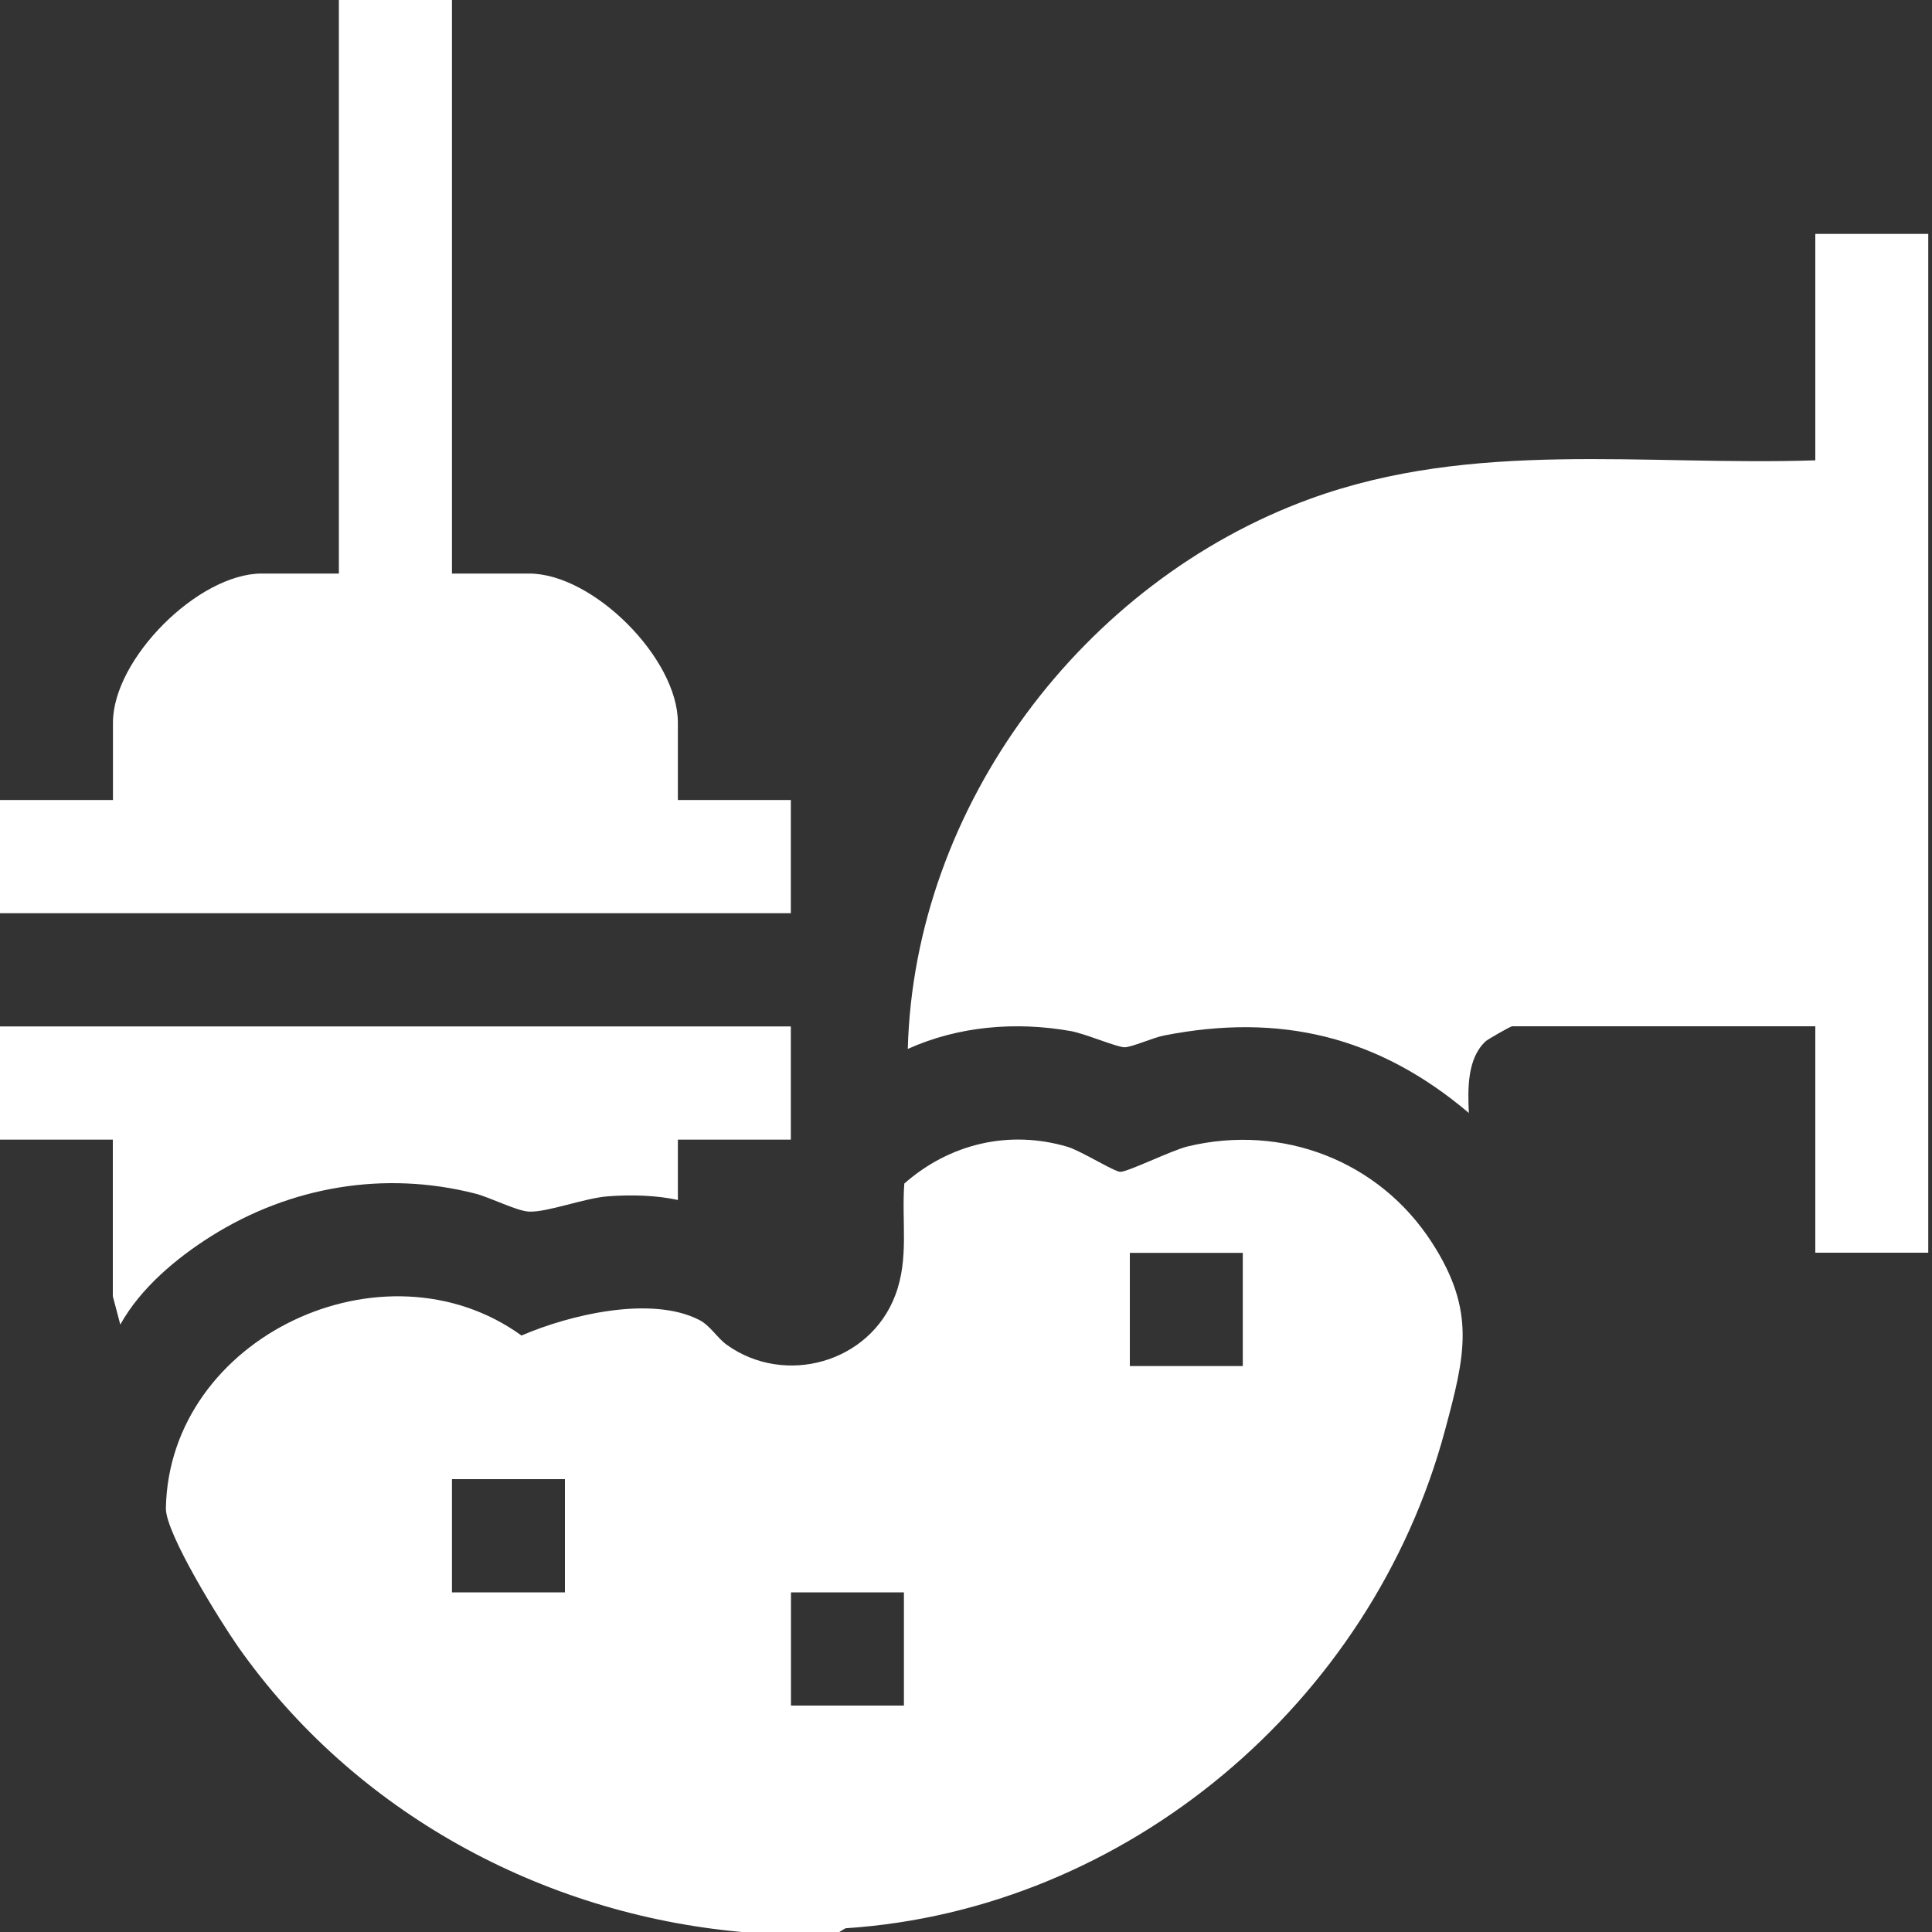
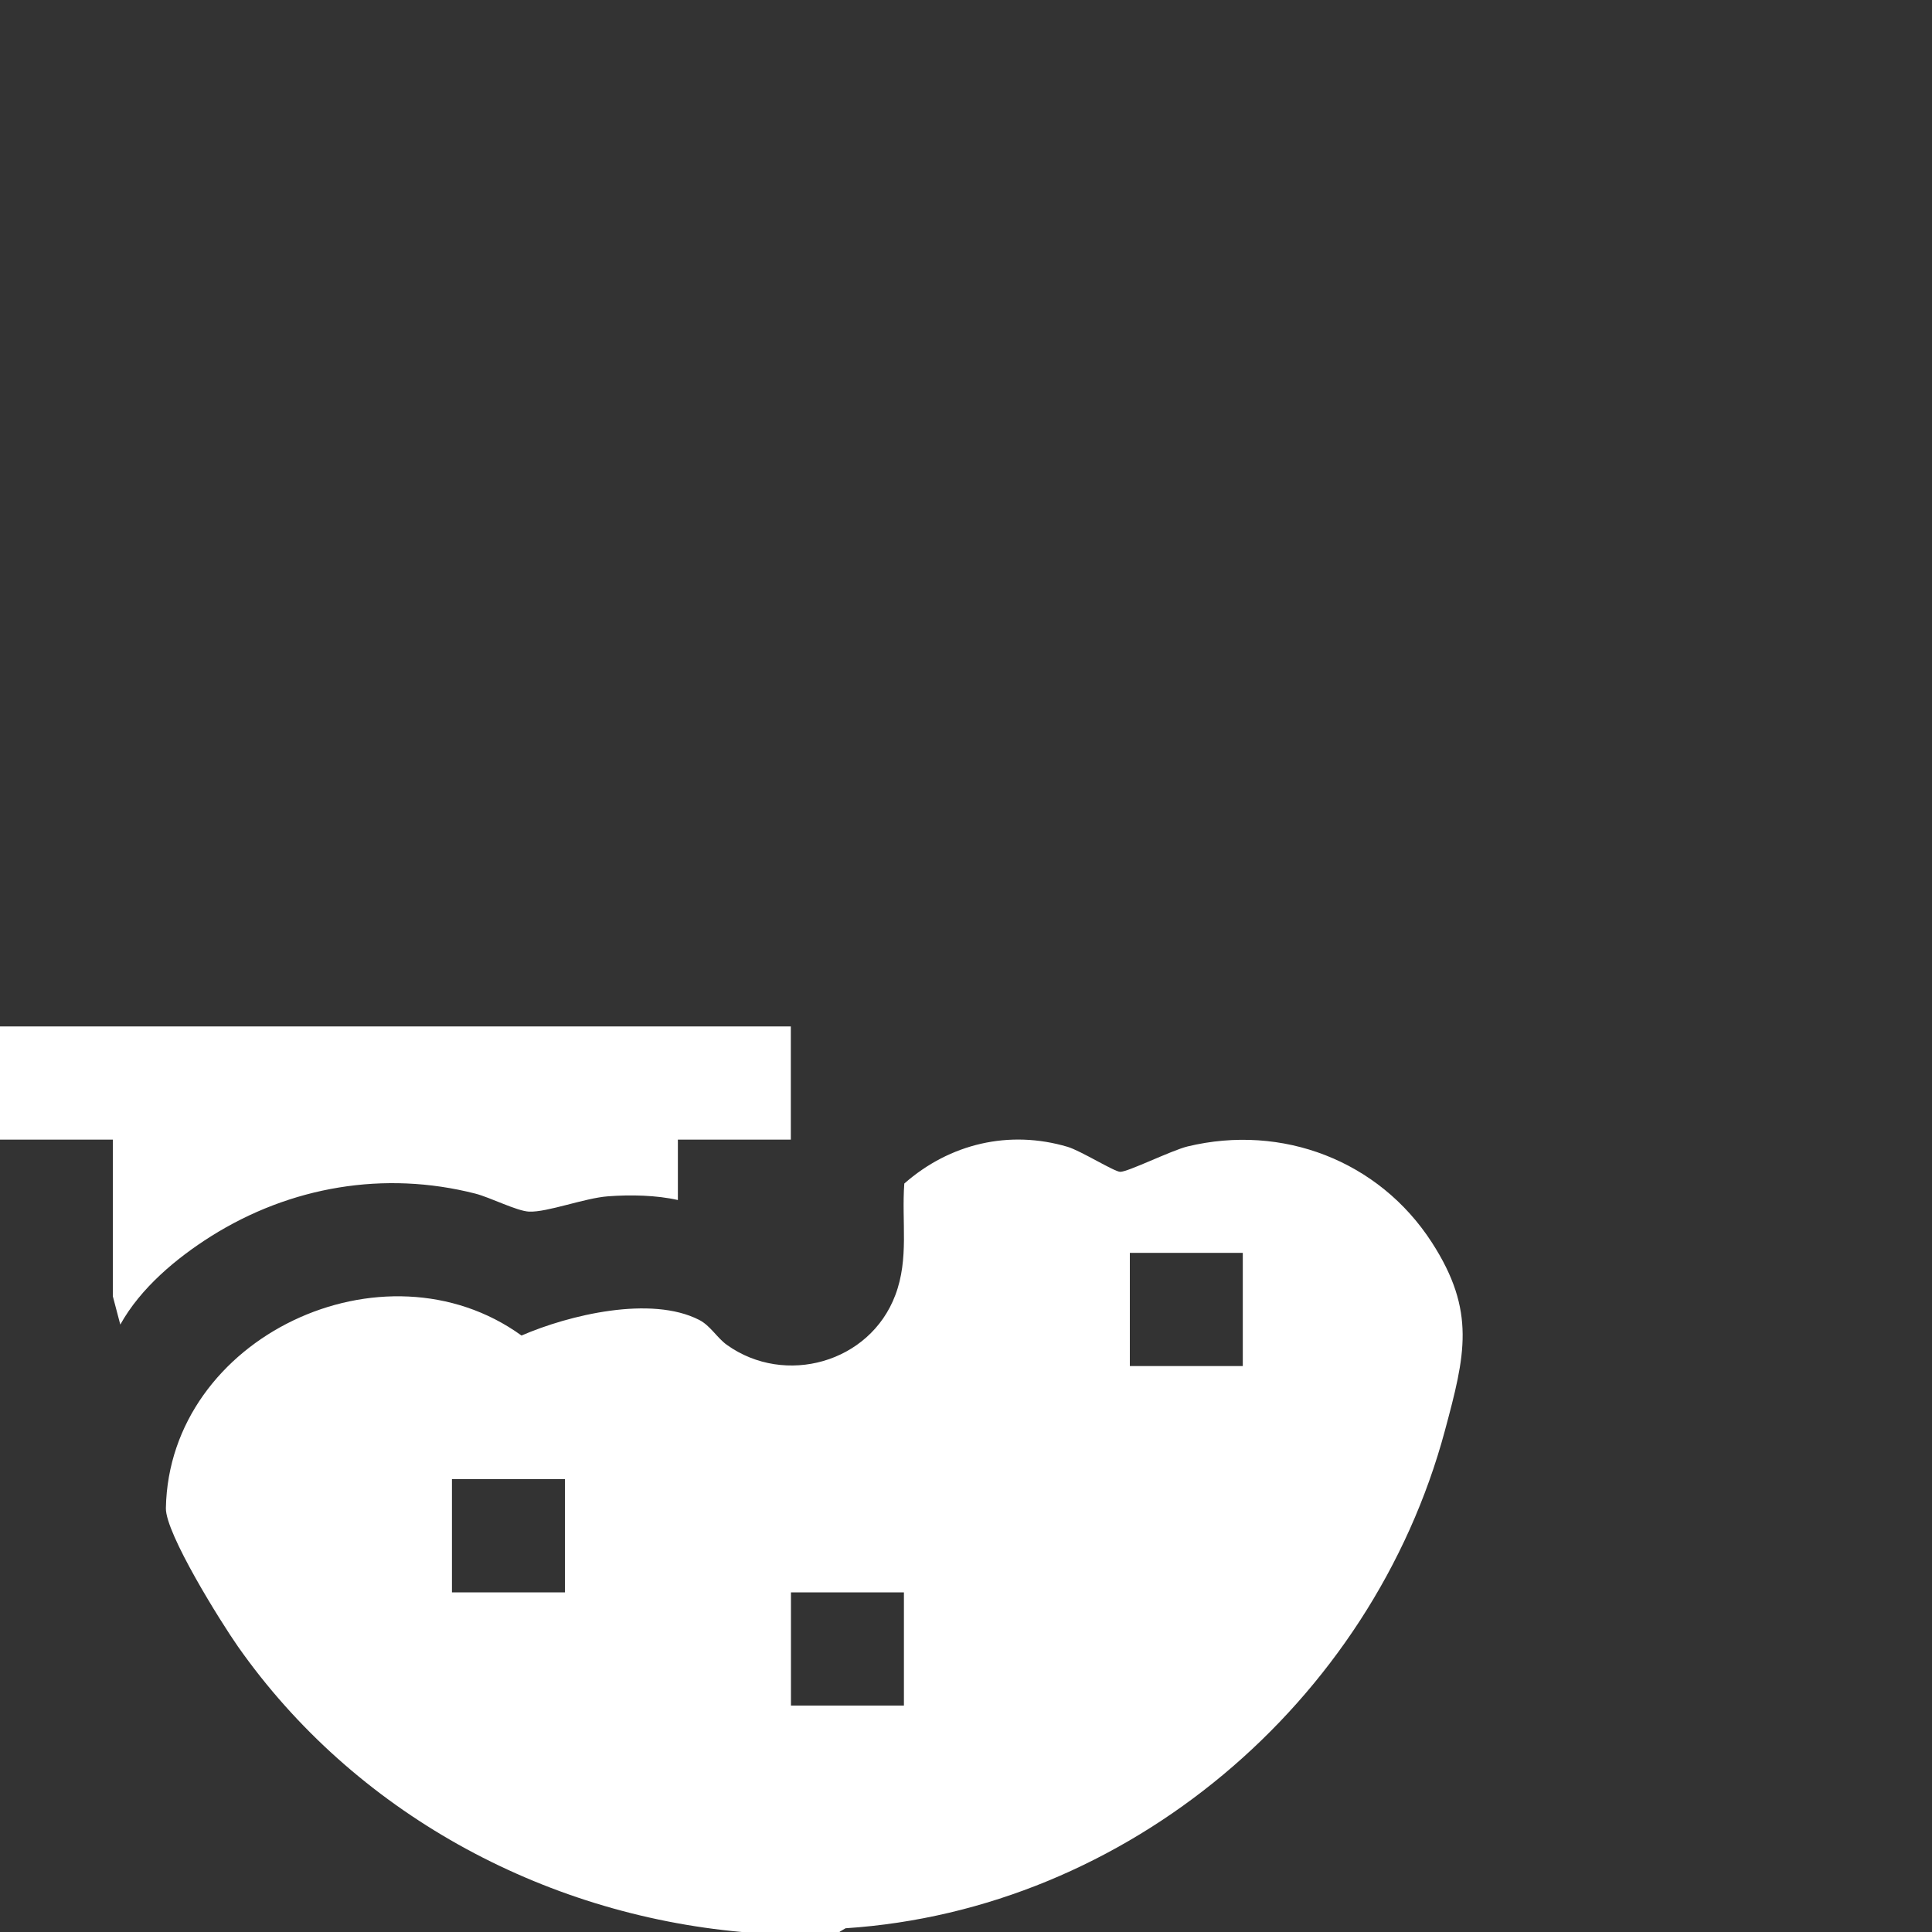
<svg xmlns="http://www.w3.org/2000/svg" id="Calque_1" viewBox="0 0 150 150" fill="#ffffff">
  <rect x="0" y="0" width="150" height="150" fill="#333333" stroke="none" />
  <path d="M65.2,150h-7.6c-15.54-1.39-30.11-9.32-39.13-22.17-1.33-1.9-5.63-8.78-5.59-10.74.25-13.29,16.94-21.11,27.61-13.4,3.69-1.6,10.06-3.13,13.8-1.21.87.45,1.38,1.39,2.15,1.94,4.51,3.22,11.09,1.39,13.07-3.86,1.08-2.85.48-5.7.7-8.67,3.54-3.11,8.15-4.19,12.68-2.85,1.03.31,3.62,1.93,4.08,1.94.59.02,3.97-1.66,5.23-1.97,7.34-1.77,14.85,1.09,18.96,7.44,3.47,5.36,2.59,8.79,1.02,14.63-5.67,21.09-24.66,37.2-46.53,38.63l-.46.27ZM96.49,97.27h-8.77v8.79h8.77v-8.79ZM43.86,114.84h-8.77v8.79h8.77v-8.79ZM70.18,123.63h-8.77v8.79h8.77v-8.79Z" />
-   <path d="M35.09,0v44.53h5.99c4.97,0,11.55,6.59,11.55,11.57v6.01h8.77v8.79H0v-8.79h8.77v-6.01c0-4.94,6.62-11.57,11.55-11.57h5.99V0h8.77Z" />
  <path d="M0,79.69h61.4v8.79h-8.77v4.69c-1.67-.38-3.68-.42-5.41-.29-1.82.13-4.72,1.25-6.14,1.19-.95-.04-3.01-1.1-4.18-1.4-7.06-1.8-14.35-.56-20.51,3.31-2.71,1.71-5.48,4.03-7.05,6.86l-.58-2.2v-12.16H0v-8.79Z" />
-   <path d="M149.71,18.16v79.1h-8.77v-17.58h-23.54c-.12,0-1.87,1-2.05,1.16-1.46,1.35-1.39,3.75-1.31,5.57-7.02-5.95-14.65-7.79-23.68-6.01-.83.16-2.54.93-3.07.91-.62-.02-3.08-1.07-4.17-1.26-4.24-.75-8.7-.39-12.64,1.39.51-18.91,13.64-36.29,31.21-42.7,12.72-4.64,25.97-2.56,39.25-3v-17.58h8.77Z" />
</svg>